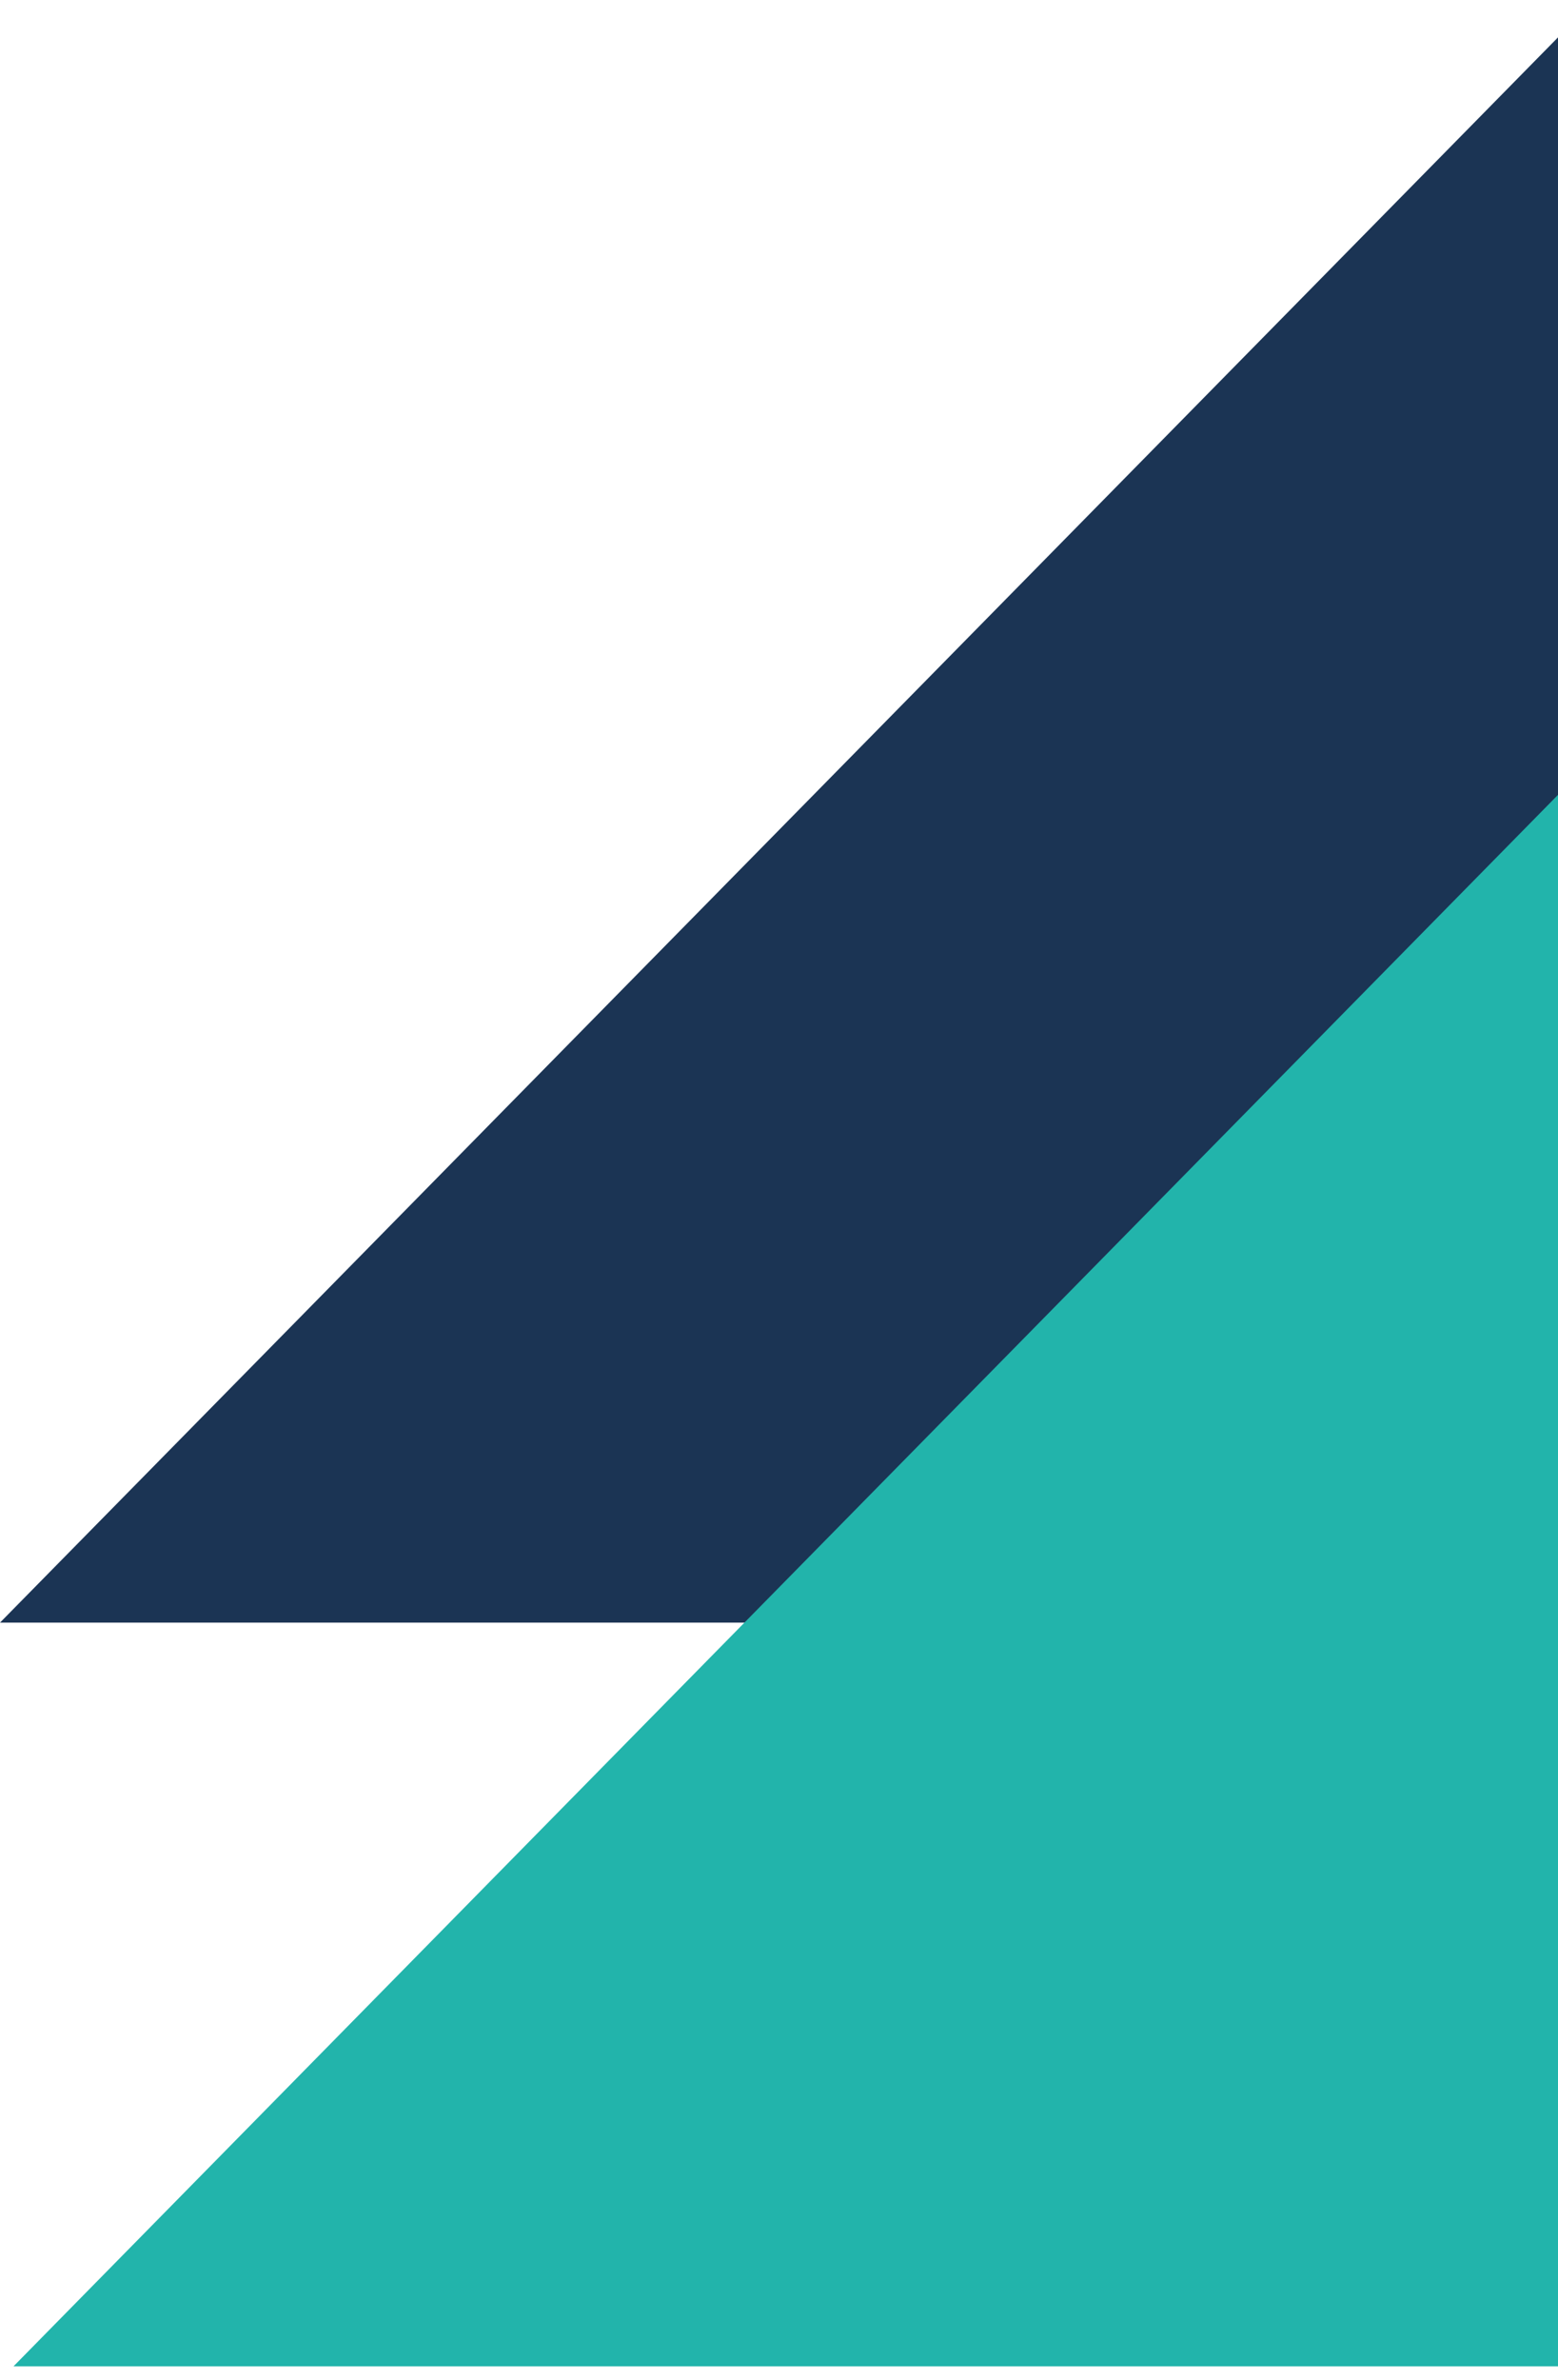
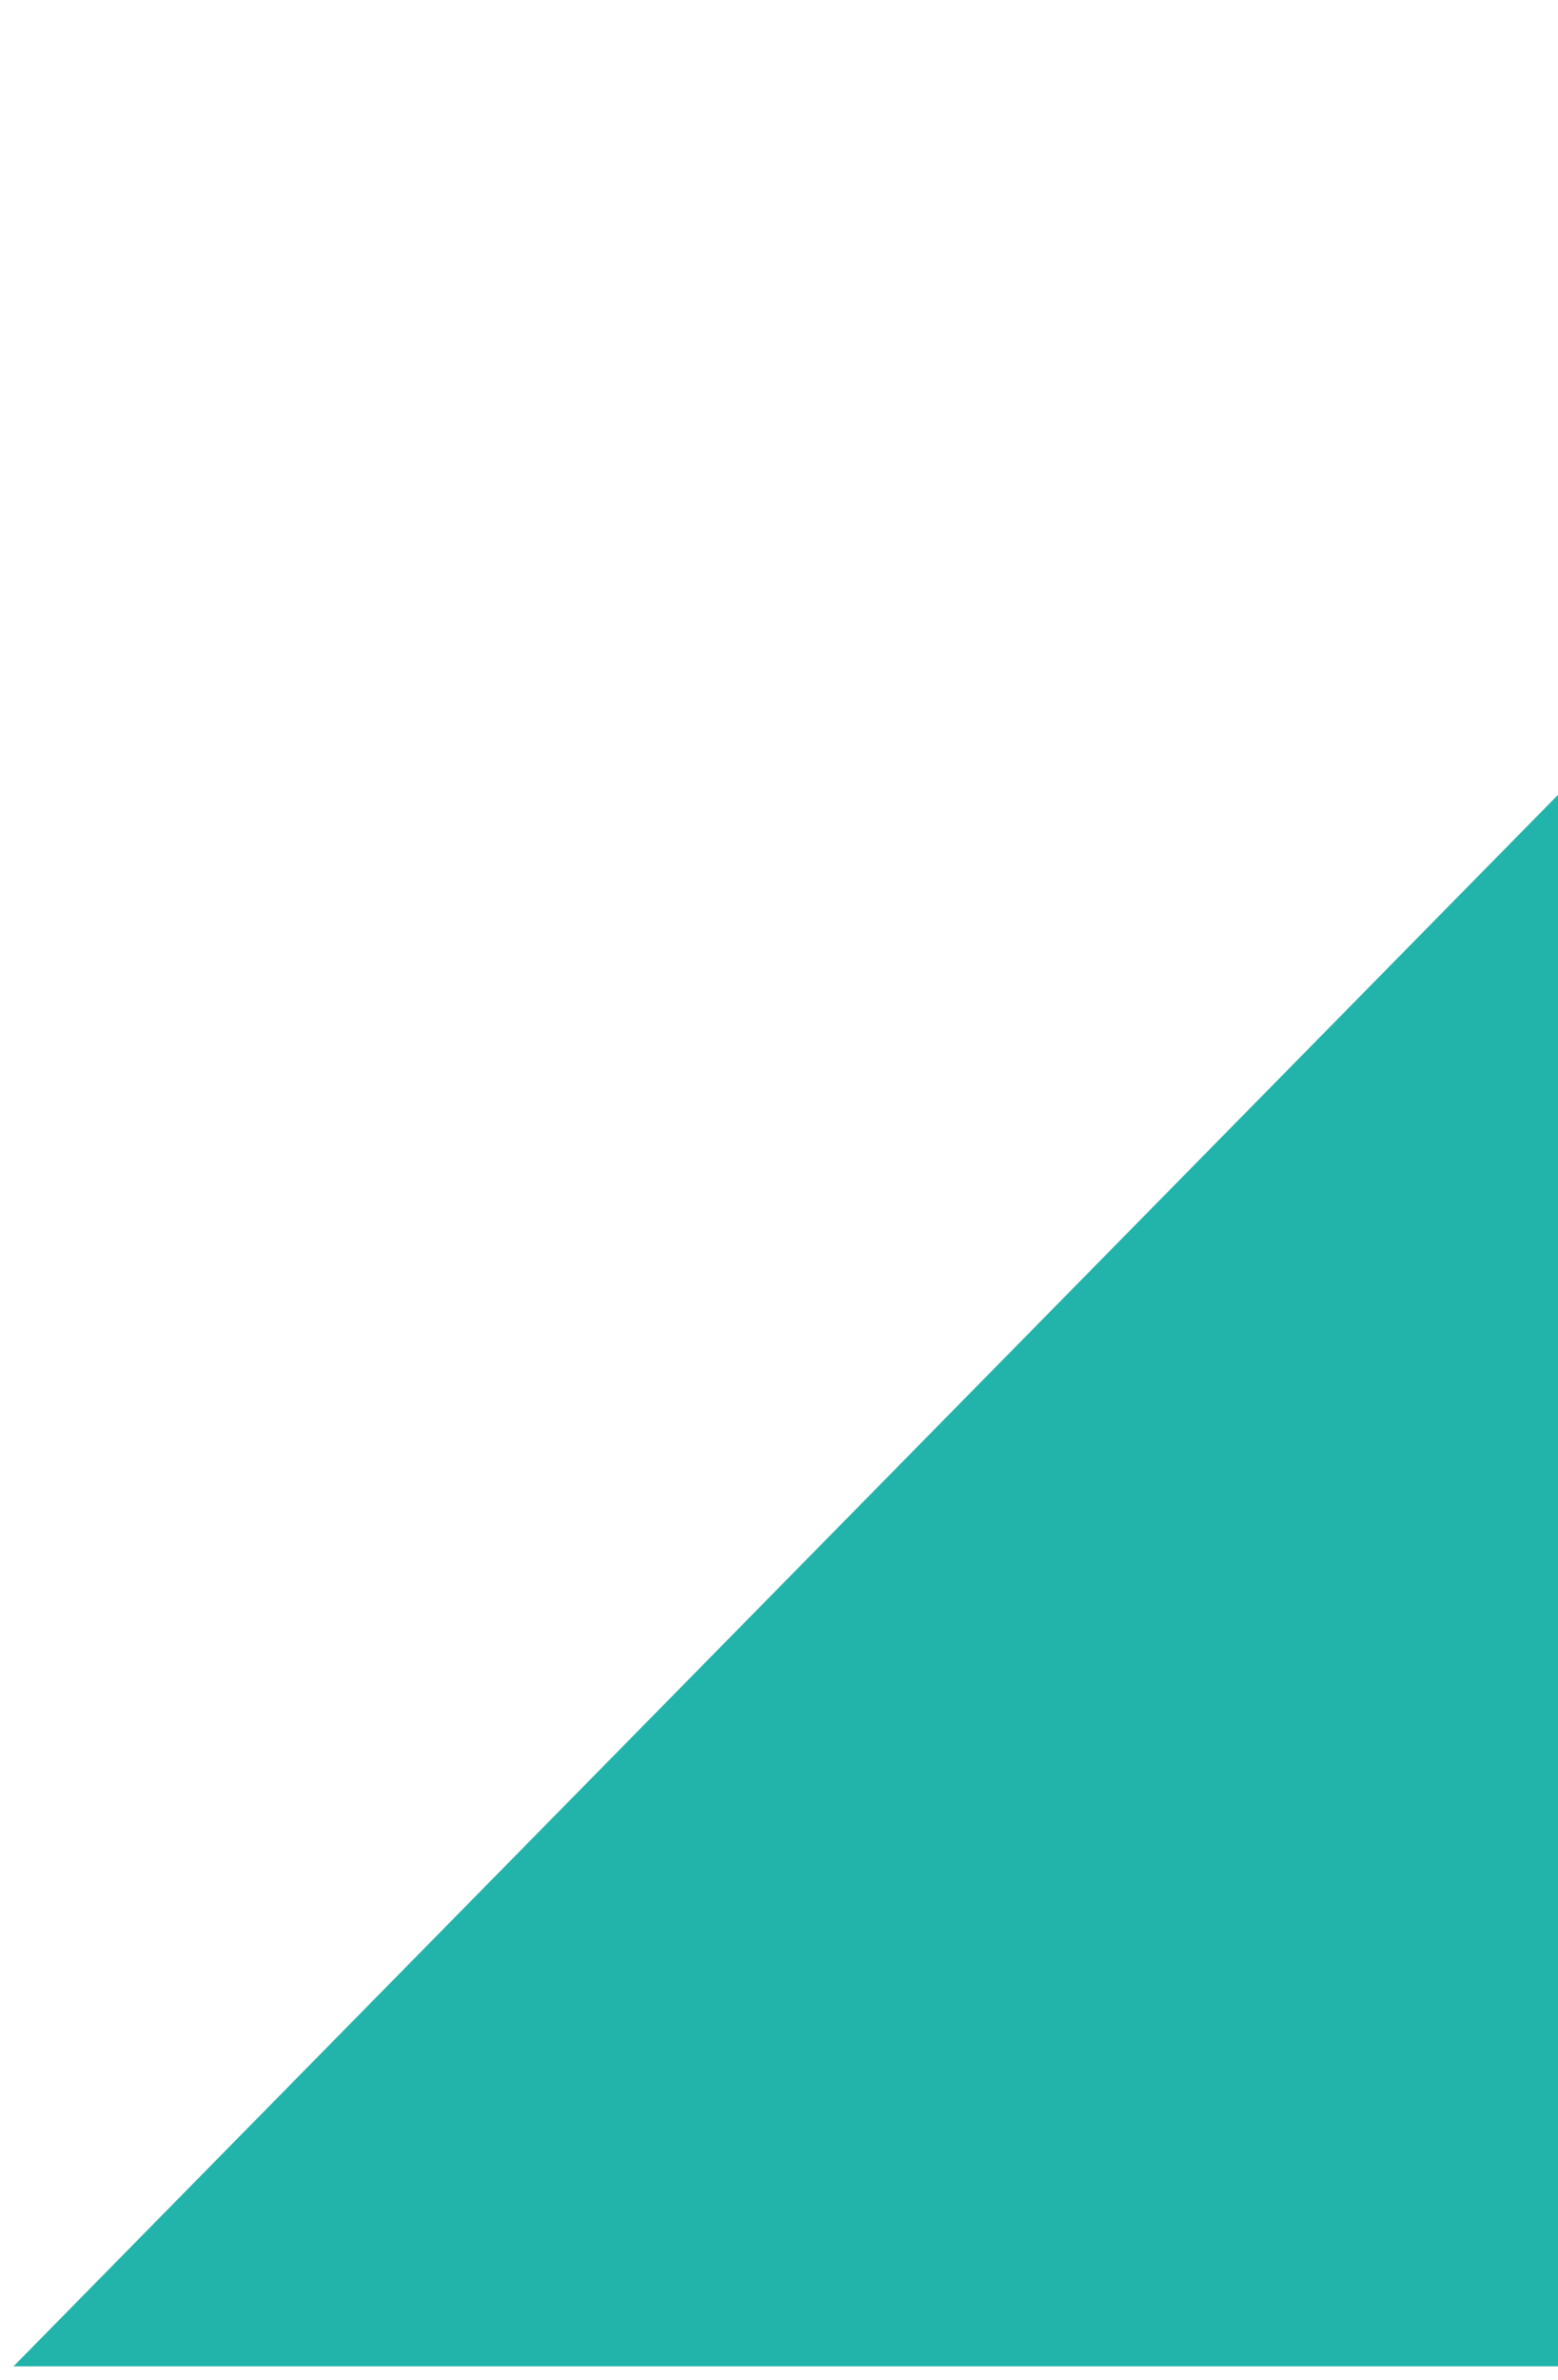
<svg xmlns="http://www.w3.org/2000/svg" width="93" height="142" viewBox="0 0 93 142" fill="none">
  <g style="mix-blend-mode:multiply">
-     <path d="M95.193.0V96.807H0L95.193.0z" fill="#1b3454" />
-   </g>
+     </g>
  <g style="mix-blend-mode:multiply">
    <path d="M96 44.37V141.176H.807L96 44.37z" fill="#22b4ab" />
  </g>
</svg>